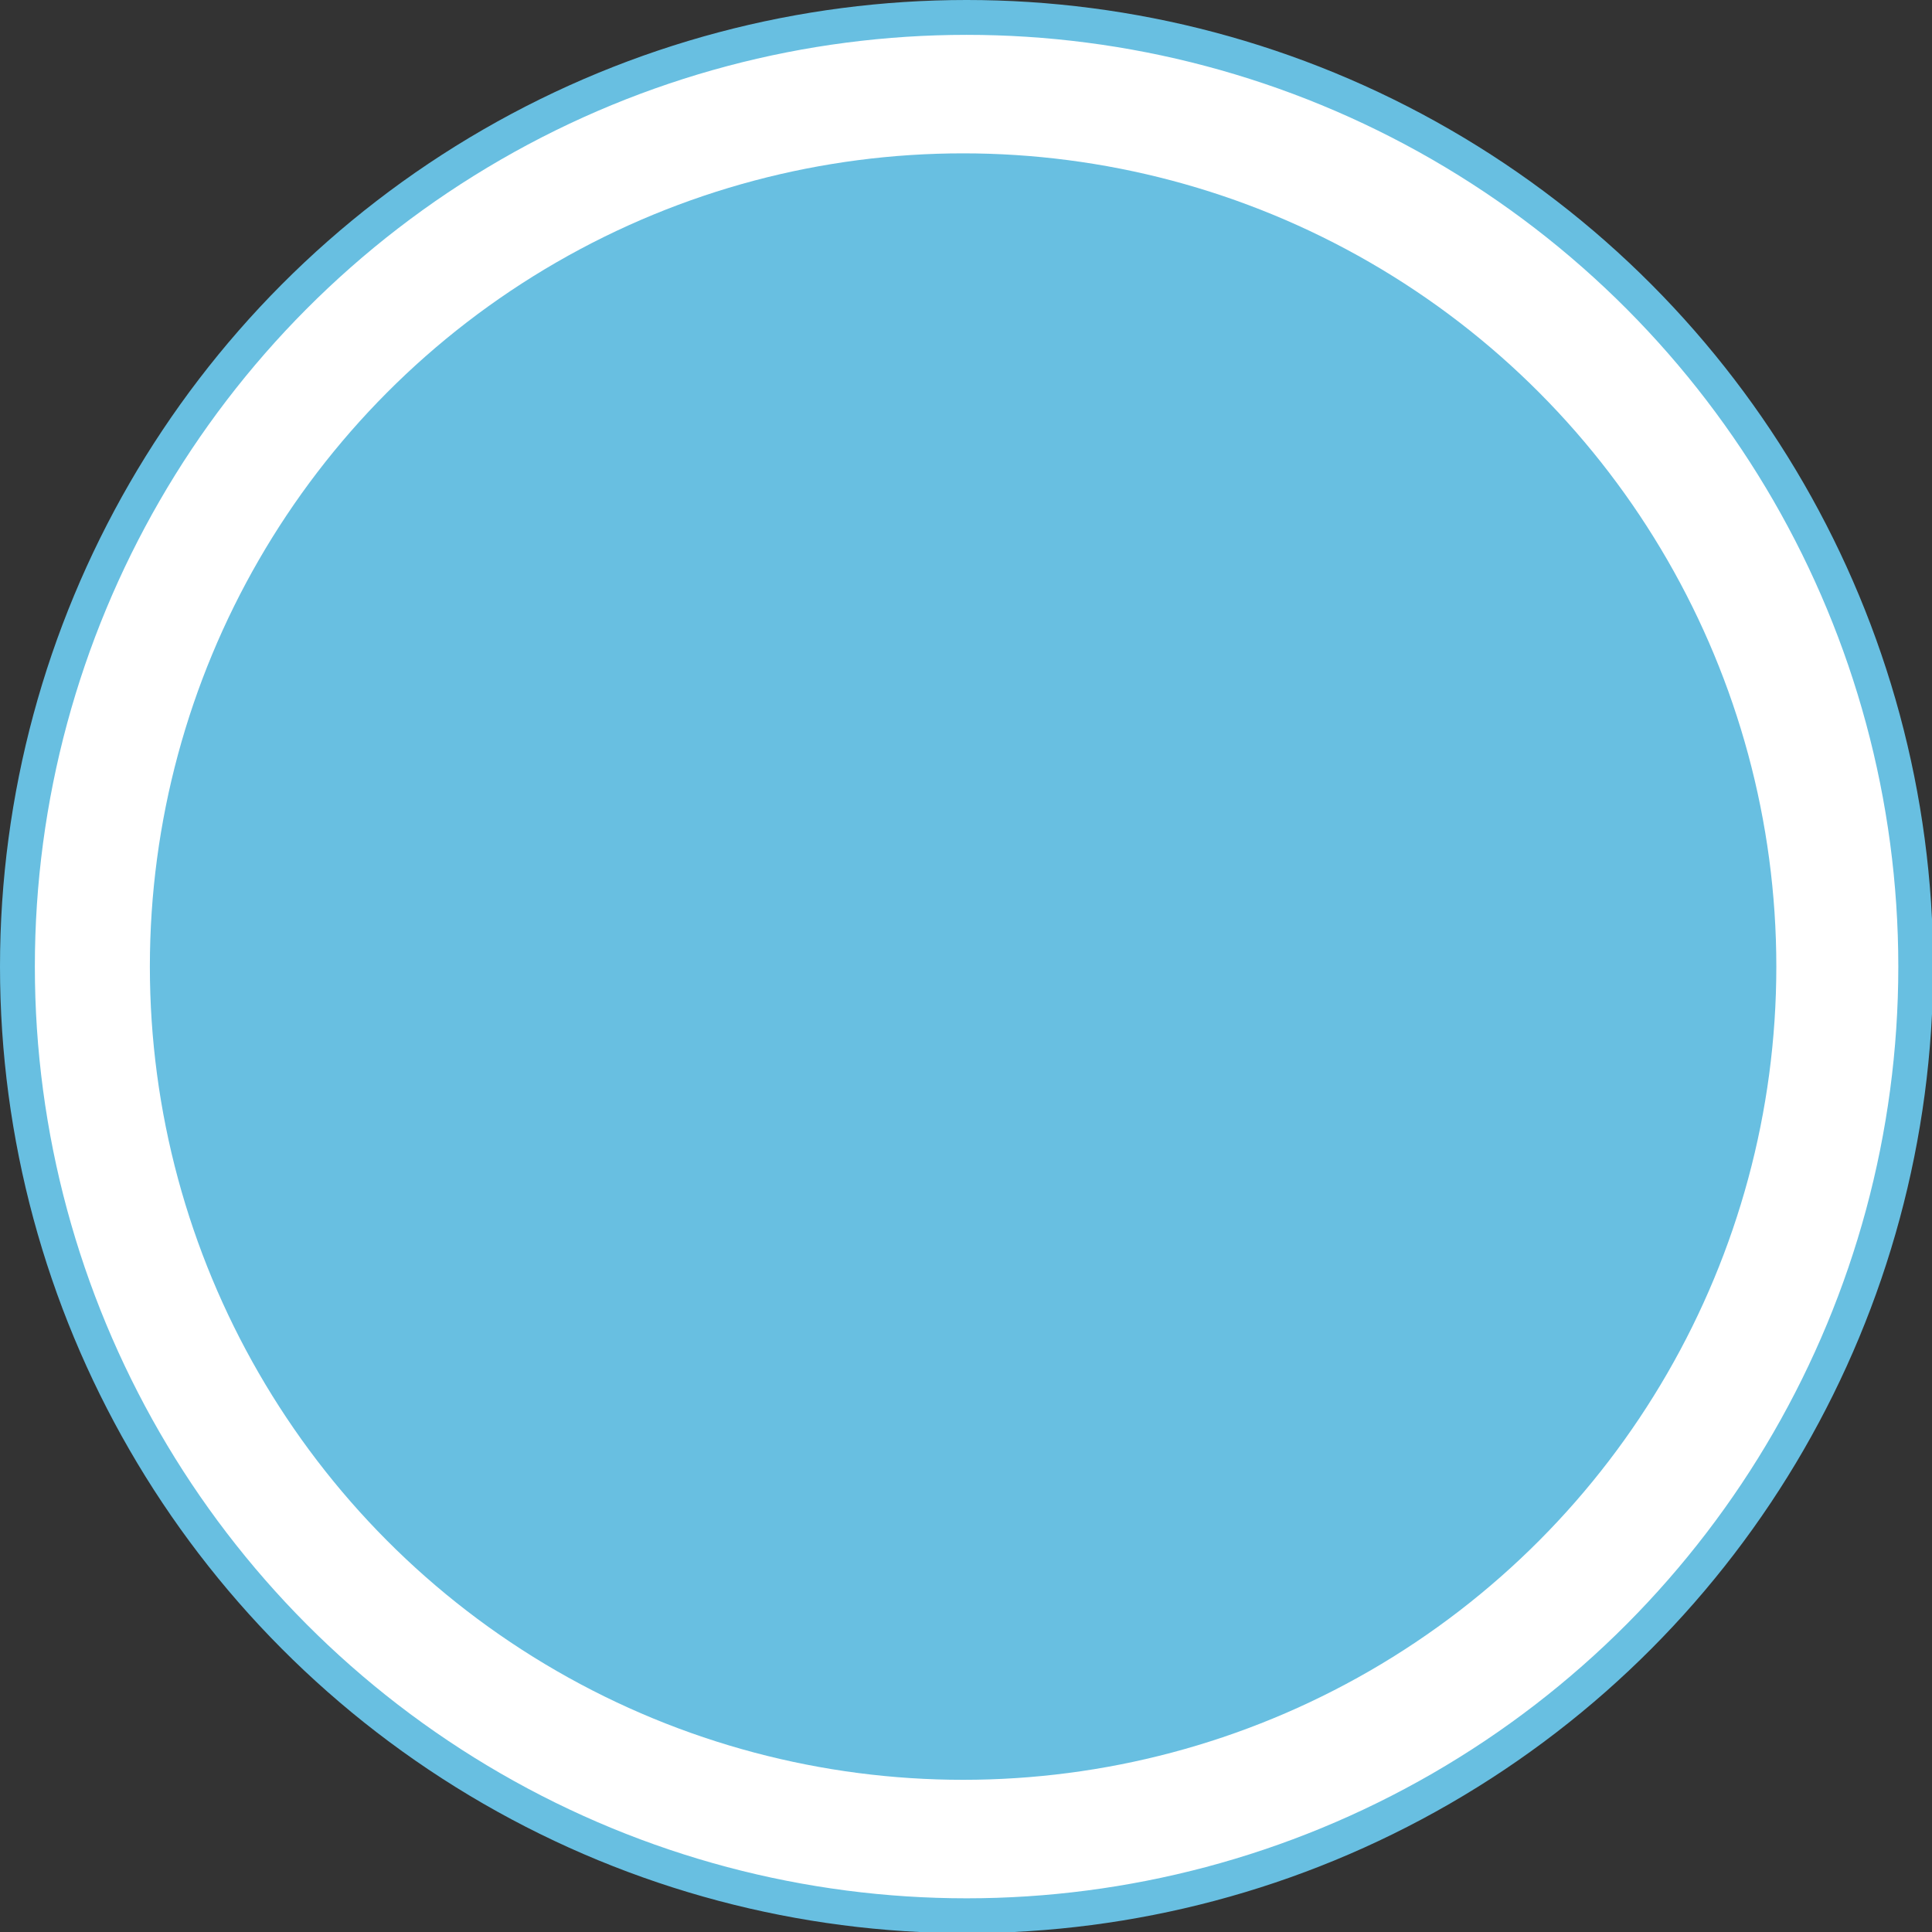
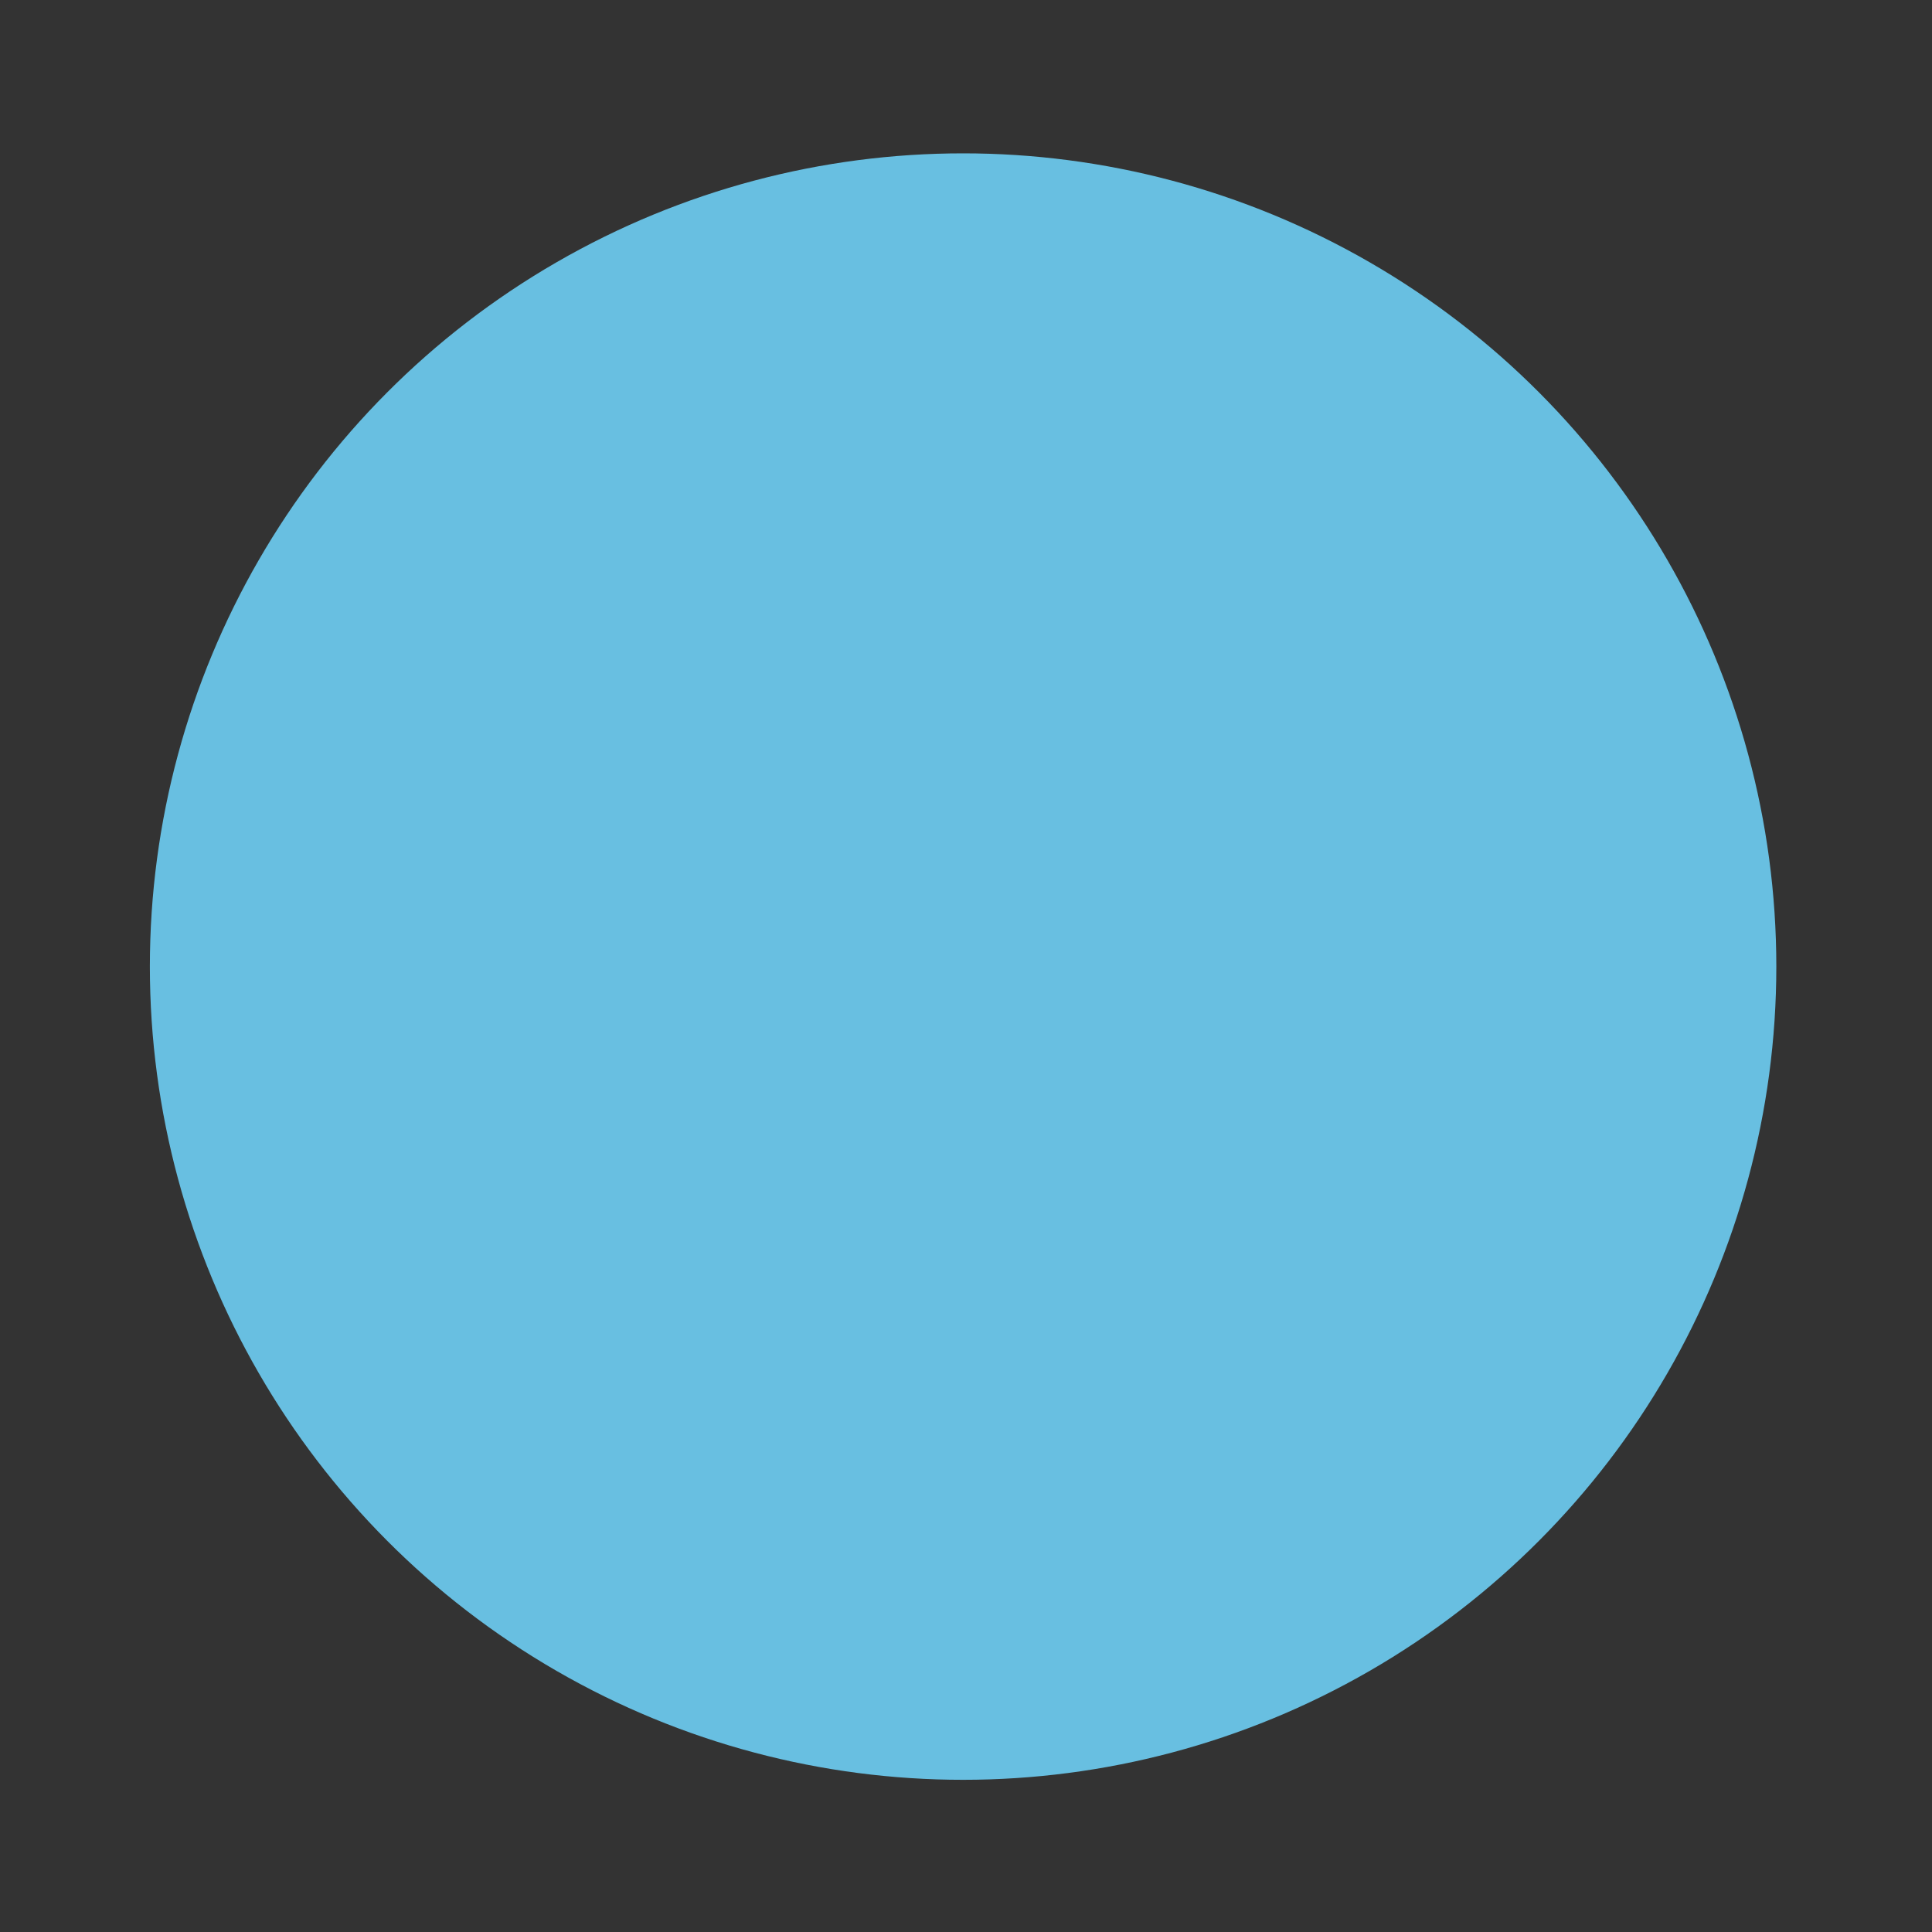
<svg xmlns="http://www.w3.org/2000/svg" version="1.1" x="0px" y="0px" width="166.3px" height="166.3px" viewBox="0 0 166.3 166.3" style="overflow:visible;enable-background:new 0 0 166.3 166.3;" xml:space="preserve">
  <rect x="0" y="0" width="166.3" height="166.3" fill="#333333" stroke="none" />
  <style type="text/css">
	.st0{fill:#FFFFFF;stroke:#68BFE1;stroke-width:3;stroke-miterlimit:10;}
	.st1{fill:#68BFE1;}
</style>
  <defs>
</defs>
-   <circle class="st0" cx="83.2" cy="83.2" r="81.7" />
  <circle class="st1" cx="82.9" cy="83.2" r="70" />
</svg>